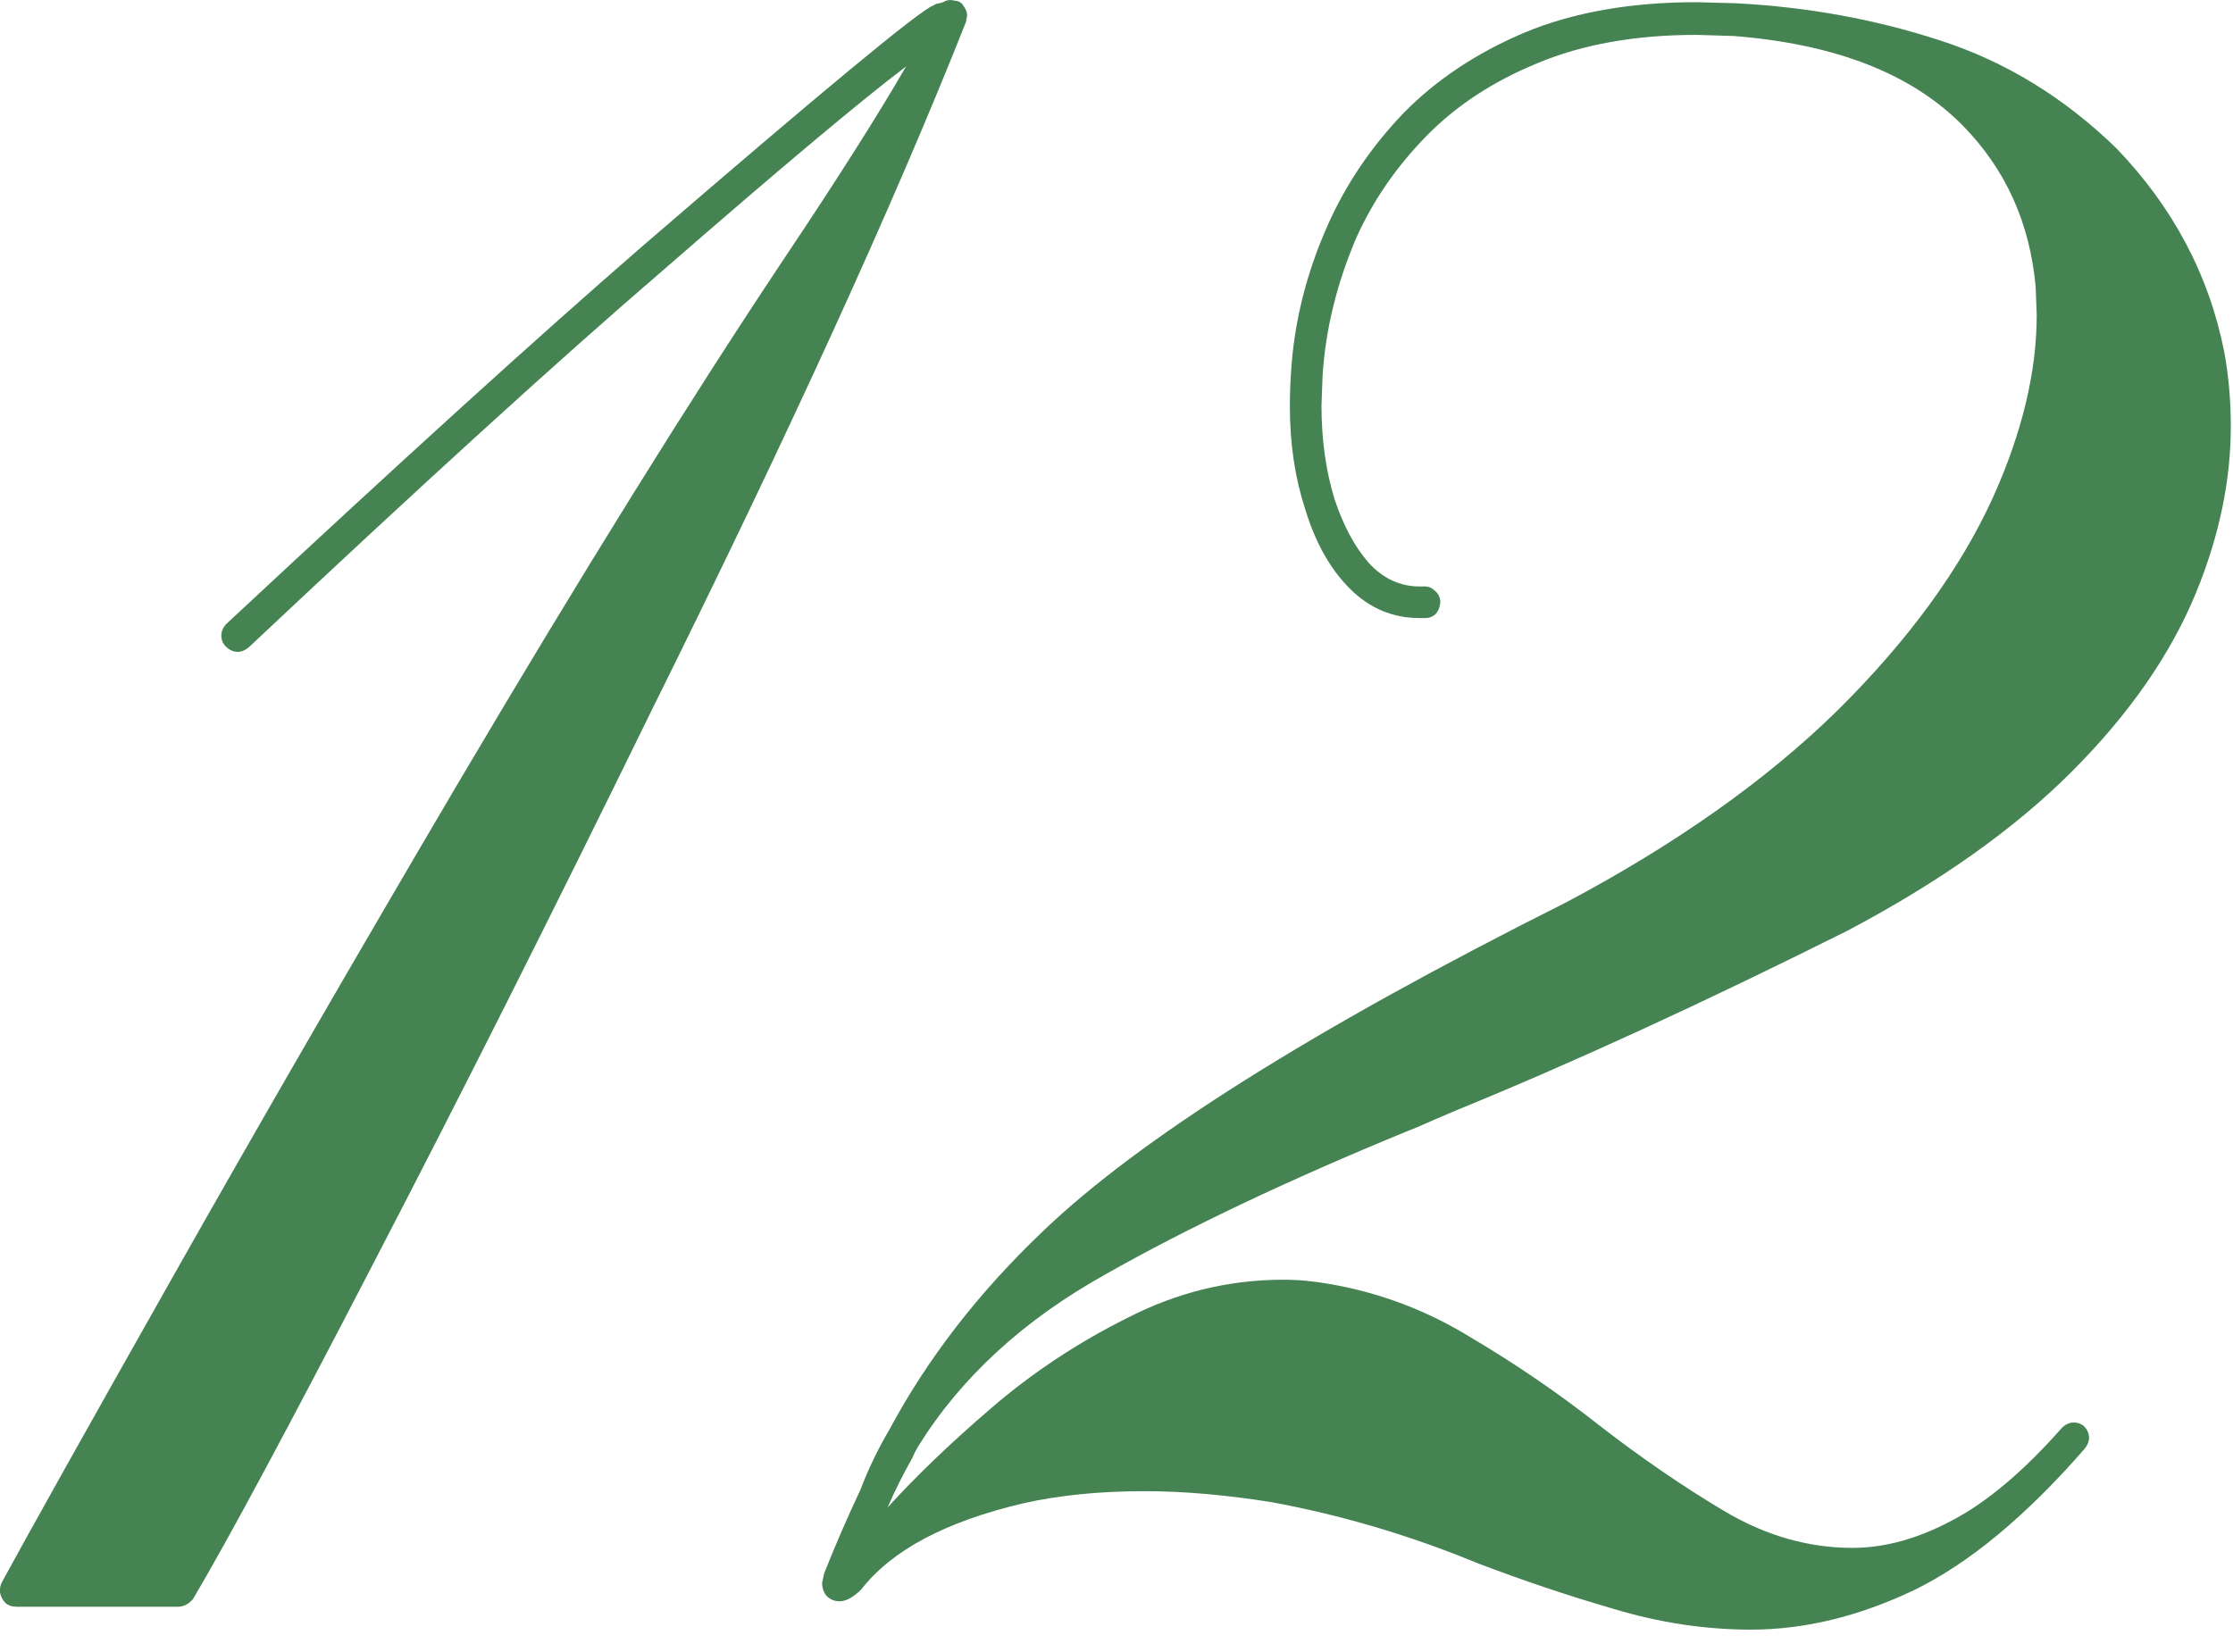
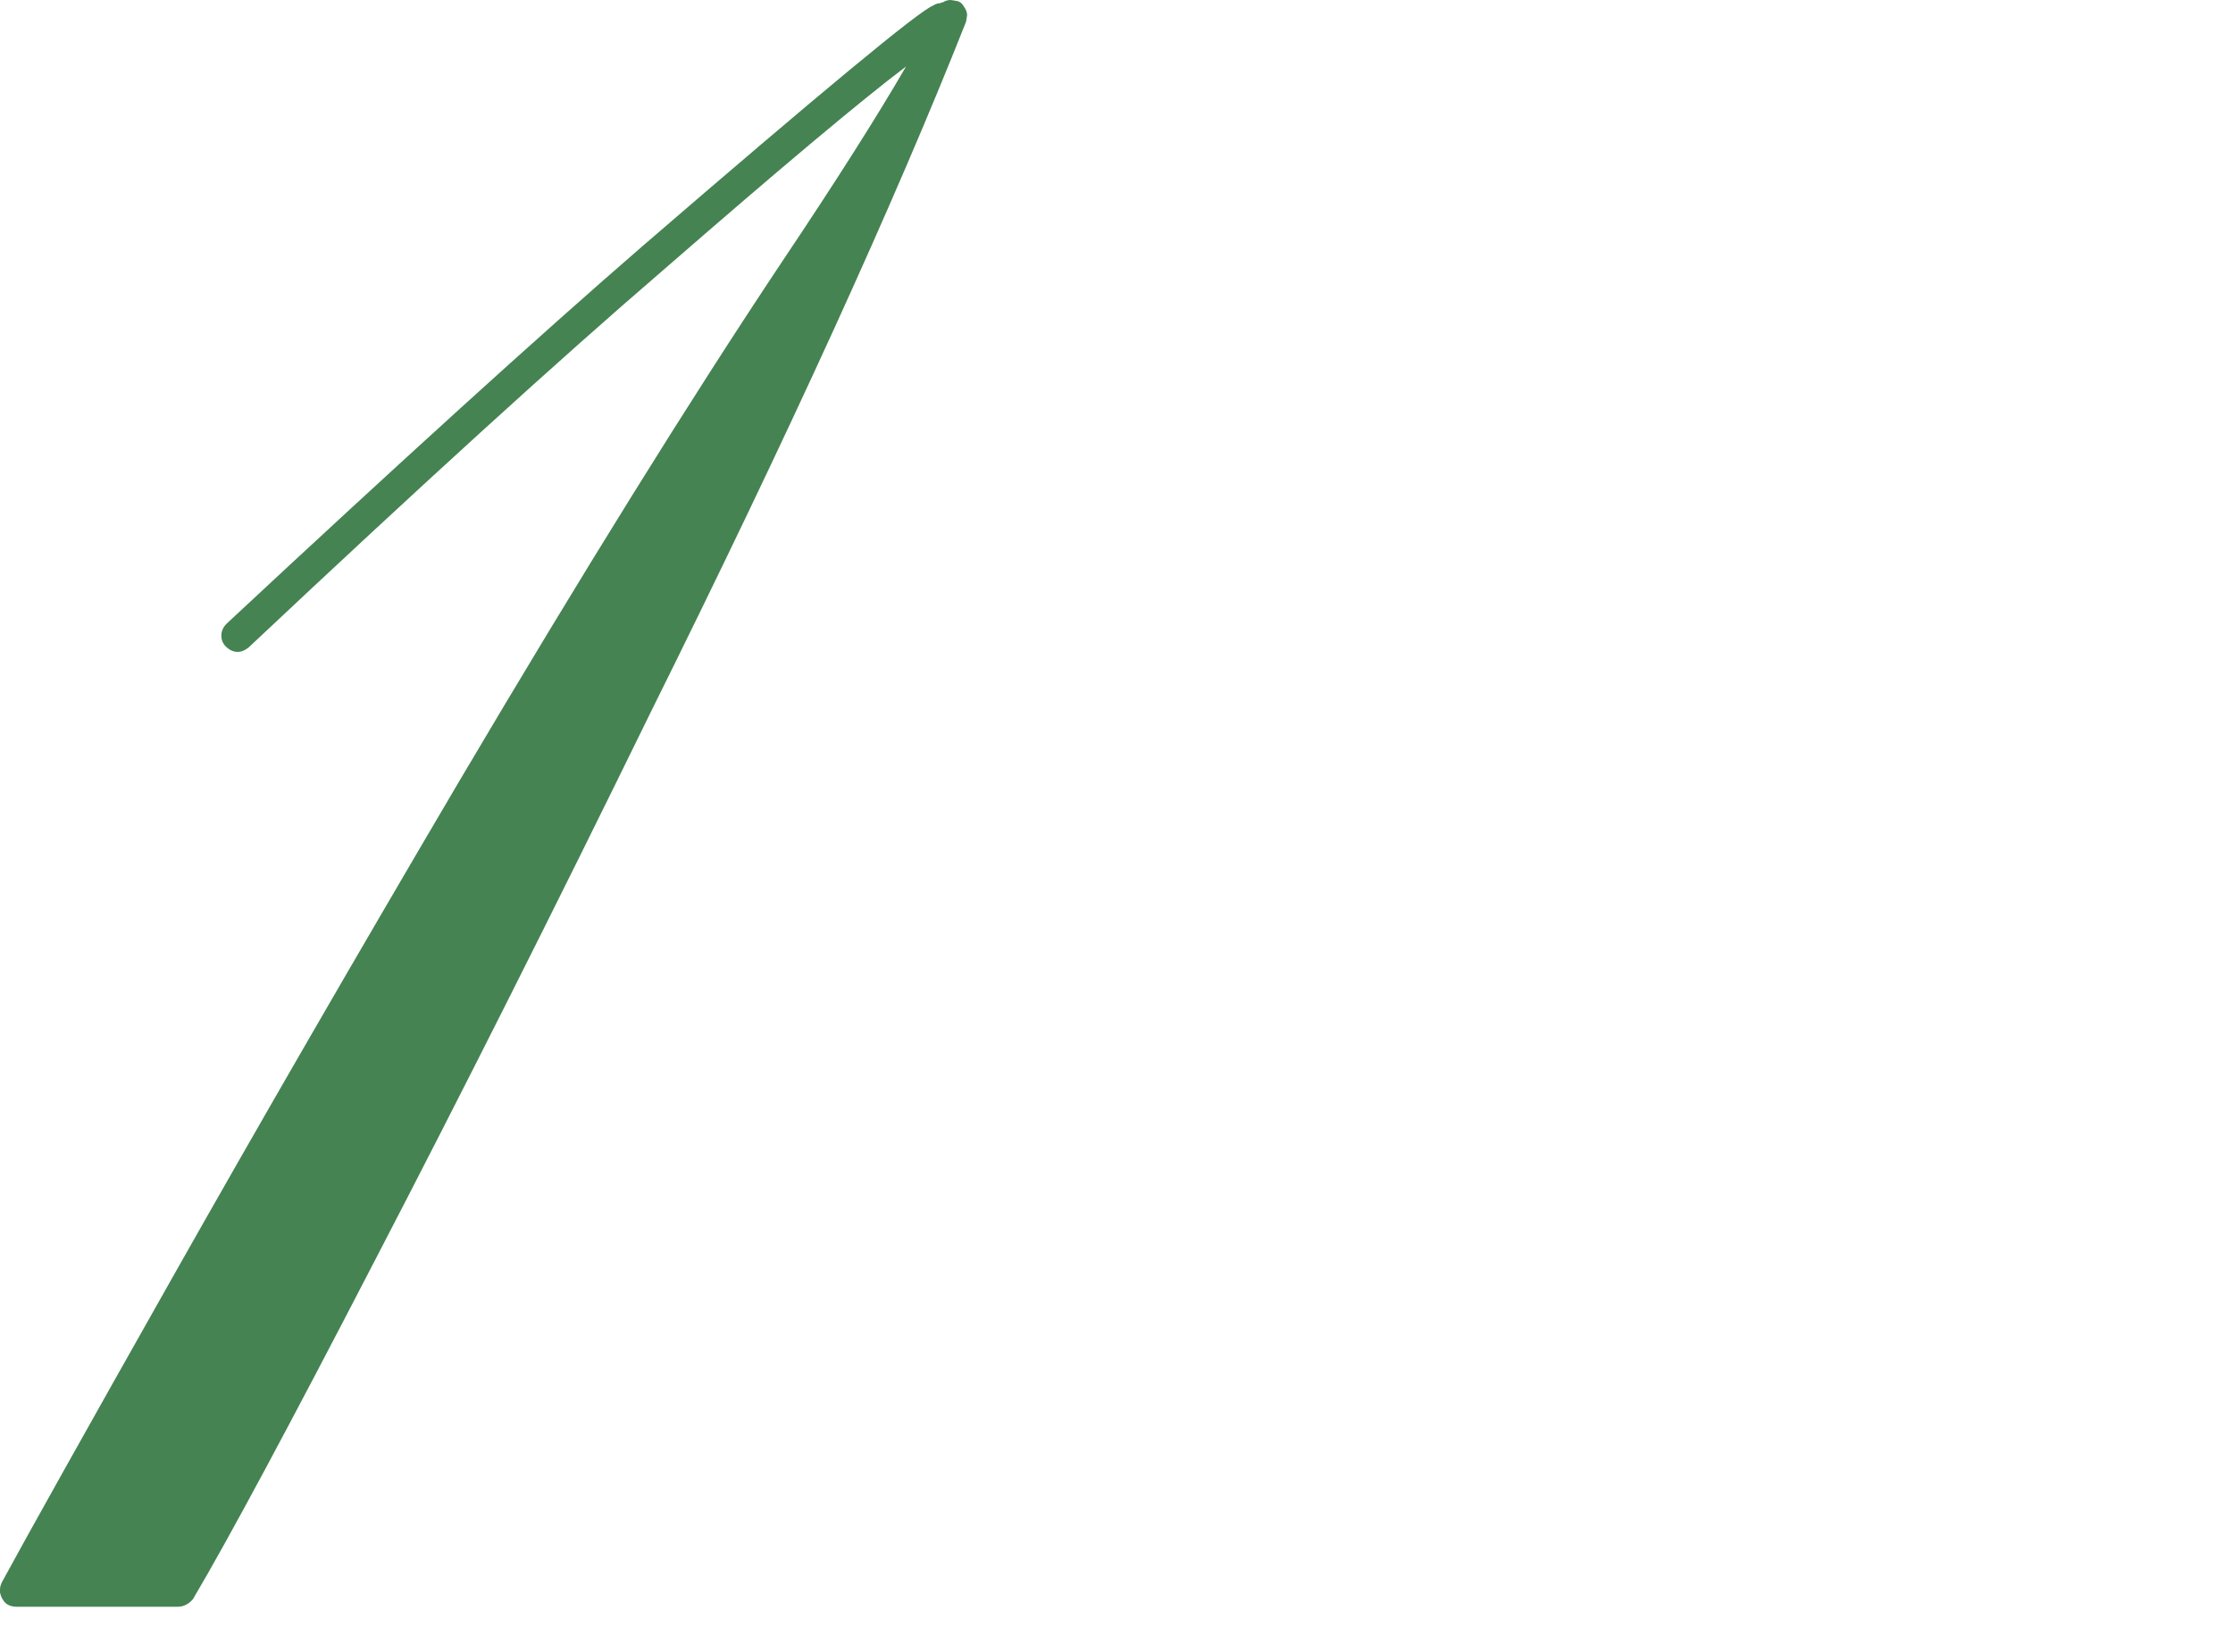
<svg xmlns="http://www.w3.org/2000/svg" fill="none" height="100%" overflow="visible" preserveAspectRatio="none" style="display: block;" viewBox="0 0 50 37" width="100%">
  <g id="12">
    <path d="M3.979 35.986H0.366C0.171 35.986 0.049 35.88 0 35.669V35.596C0 35.547 0.016 35.49 0.049 35.425C0.651 34.318 1.912 32.064 3.833 28.662C5.754 25.26 7.902 21.541 10.278 17.505C13.029 12.85 15.446 8.96 17.529 5.835C18.717 4.061 19.637 2.612 20.288 1.489C19.295 2.238 17.48 3.76 14.844 6.055C12.516 8.057 9.424 10.872 5.566 14.502C5.485 14.567 5.404 14.6 5.322 14.6C5.225 14.6 5.135 14.559 5.054 14.477C4.989 14.412 4.956 14.331 4.956 14.233C4.956 14.136 4.997 14.046 5.078 13.965C8.952 10.352 12.052 7.536 14.38 5.518C18.416 2.035 20.589 0.236 20.898 0.122C20.947 0.09 20.996 0.073 21.045 0.073C21.078 0.057 21.102 0.049 21.118 0.049C21.167 0.016 21.224 0 21.289 0L21.436 0.024C21.501 0.041 21.549 0.081 21.582 0.146C21.631 0.212 21.655 0.277 21.655 0.342L21.631 0.488C20.02 4.557 17.668 9.709 14.575 15.942C12.394 20.402 10.335 24.495 8.398 28.223C6.478 31.934 5.119 34.465 4.321 35.815C4.224 35.929 4.11 35.986 3.979 35.986Z" fill="#458352" />
-     <path d="M39.209 36.499C38.184 36.499 37.158 36.344 36.133 36.035C35.124 35.742 34.106 35.4 33.081 35.01C31.584 34.391 30.046 33.935 28.467 33.643C27.441 33.48 26.497 33.398 25.635 33.398C24.626 33.398 23.722 33.488 22.925 33.667C21.183 34.074 19.971 34.717 19.287 35.596C19.108 35.775 18.945 35.864 18.799 35.864C18.685 35.864 18.587 35.824 18.506 35.742C18.441 35.661 18.408 35.563 18.408 35.449L18.457 35.23C18.717 34.578 18.986 33.96 19.263 33.374C19.442 32.902 19.662 32.446 19.922 32.007C20.768 30.428 21.908 28.955 23.34 27.588C25.505 25.505 29.411 23.047 35.059 20.215C37.516 18.913 39.543 17.48 41.138 15.918C42.733 14.339 43.897 12.744 44.629 11.133C45.28 9.684 45.605 8.325 45.605 7.056L45.581 6.421C45.451 4.989 44.906 3.784 43.945 2.808C42.806 1.652 41.097 0.985 38.818 0.806L37.988 0.781C36.621 0.781 35.433 0.993 34.424 1.416C33.431 1.823 32.601 2.368 31.934 3.052C31.266 3.735 30.745 4.492 30.371 5.322C29.932 6.348 29.679 7.381 29.614 8.423L29.59 9.082C29.59 9.847 29.688 10.547 29.883 11.182C30.078 11.768 30.33 12.24 30.64 12.598C30.965 12.956 31.348 13.135 31.787 13.135H31.909C31.991 13.135 32.064 13.167 32.129 13.232C32.194 13.281 32.235 13.354 32.251 13.452C32.251 13.566 32.218 13.664 32.153 13.745C32.088 13.81 32.007 13.843 31.909 13.843H31.787C31.185 13.843 30.664 13.623 30.225 13.184C29.785 12.744 29.451 12.15 29.224 11.401C28.996 10.701 28.882 9.937 28.882 9.106C28.882 8.862 28.89 8.618 28.906 8.374C28.971 7.235 29.248 6.12 29.736 5.029C30.143 4.118 30.705 3.288 31.421 2.539C32.153 1.79 33.057 1.188 34.131 0.732C35.221 0.277 36.507 0.049 37.988 0.049L38.867 0.073C40.462 0.155 41.984 0.431 43.433 0.903C44.898 1.375 46.216 2.181 47.388 3.32C48.657 4.639 49.463 6.16 49.805 7.886C49.902 8.423 49.951 8.976 49.951 9.546C49.951 10.767 49.691 12.012 49.17 13.281C48.6 14.665 47.672 15.999 46.387 17.285C45.101 18.571 43.425 19.759 41.357 20.85C38.135 22.461 35.23 23.796 32.642 24.854C32.332 24.984 32.031 25.114 31.738 25.244L31.494 25.342C28.841 26.432 26.595 27.498 24.756 28.54C22.917 29.565 21.517 30.851 20.557 32.398C20.508 32.479 20.467 32.56 20.435 32.642C20.223 33.016 20.036 33.39 19.873 33.765C20.524 33.048 21.305 32.3 22.217 31.519C23.128 30.737 24.137 30.07 25.244 29.517C26.351 28.947 27.515 28.662 28.735 28.662C29.077 28.662 29.427 28.695 29.785 28.76C30.908 28.955 31.958 29.354 32.935 29.956C33.927 30.542 34.88 31.193 35.791 31.909C36.735 32.642 37.671 33.285 38.599 33.838C39.526 34.391 40.487 34.668 41.48 34.668C42.196 34.668 42.936 34.465 43.701 34.058C44.482 33.651 45.304 32.959 46.167 31.982C46.248 31.901 46.338 31.86 46.435 31.86C46.517 31.86 46.59 31.885 46.655 31.934C46.737 32.015 46.777 32.105 46.777 32.202C46.777 32.283 46.745 32.365 46.68 32.446C45.361 33.96 44.084 35.018 42.847 35.62C41.61 36.206 40.397 36.499 39.209 36.499Z" fill="#458352" />
  </g>
</svg>